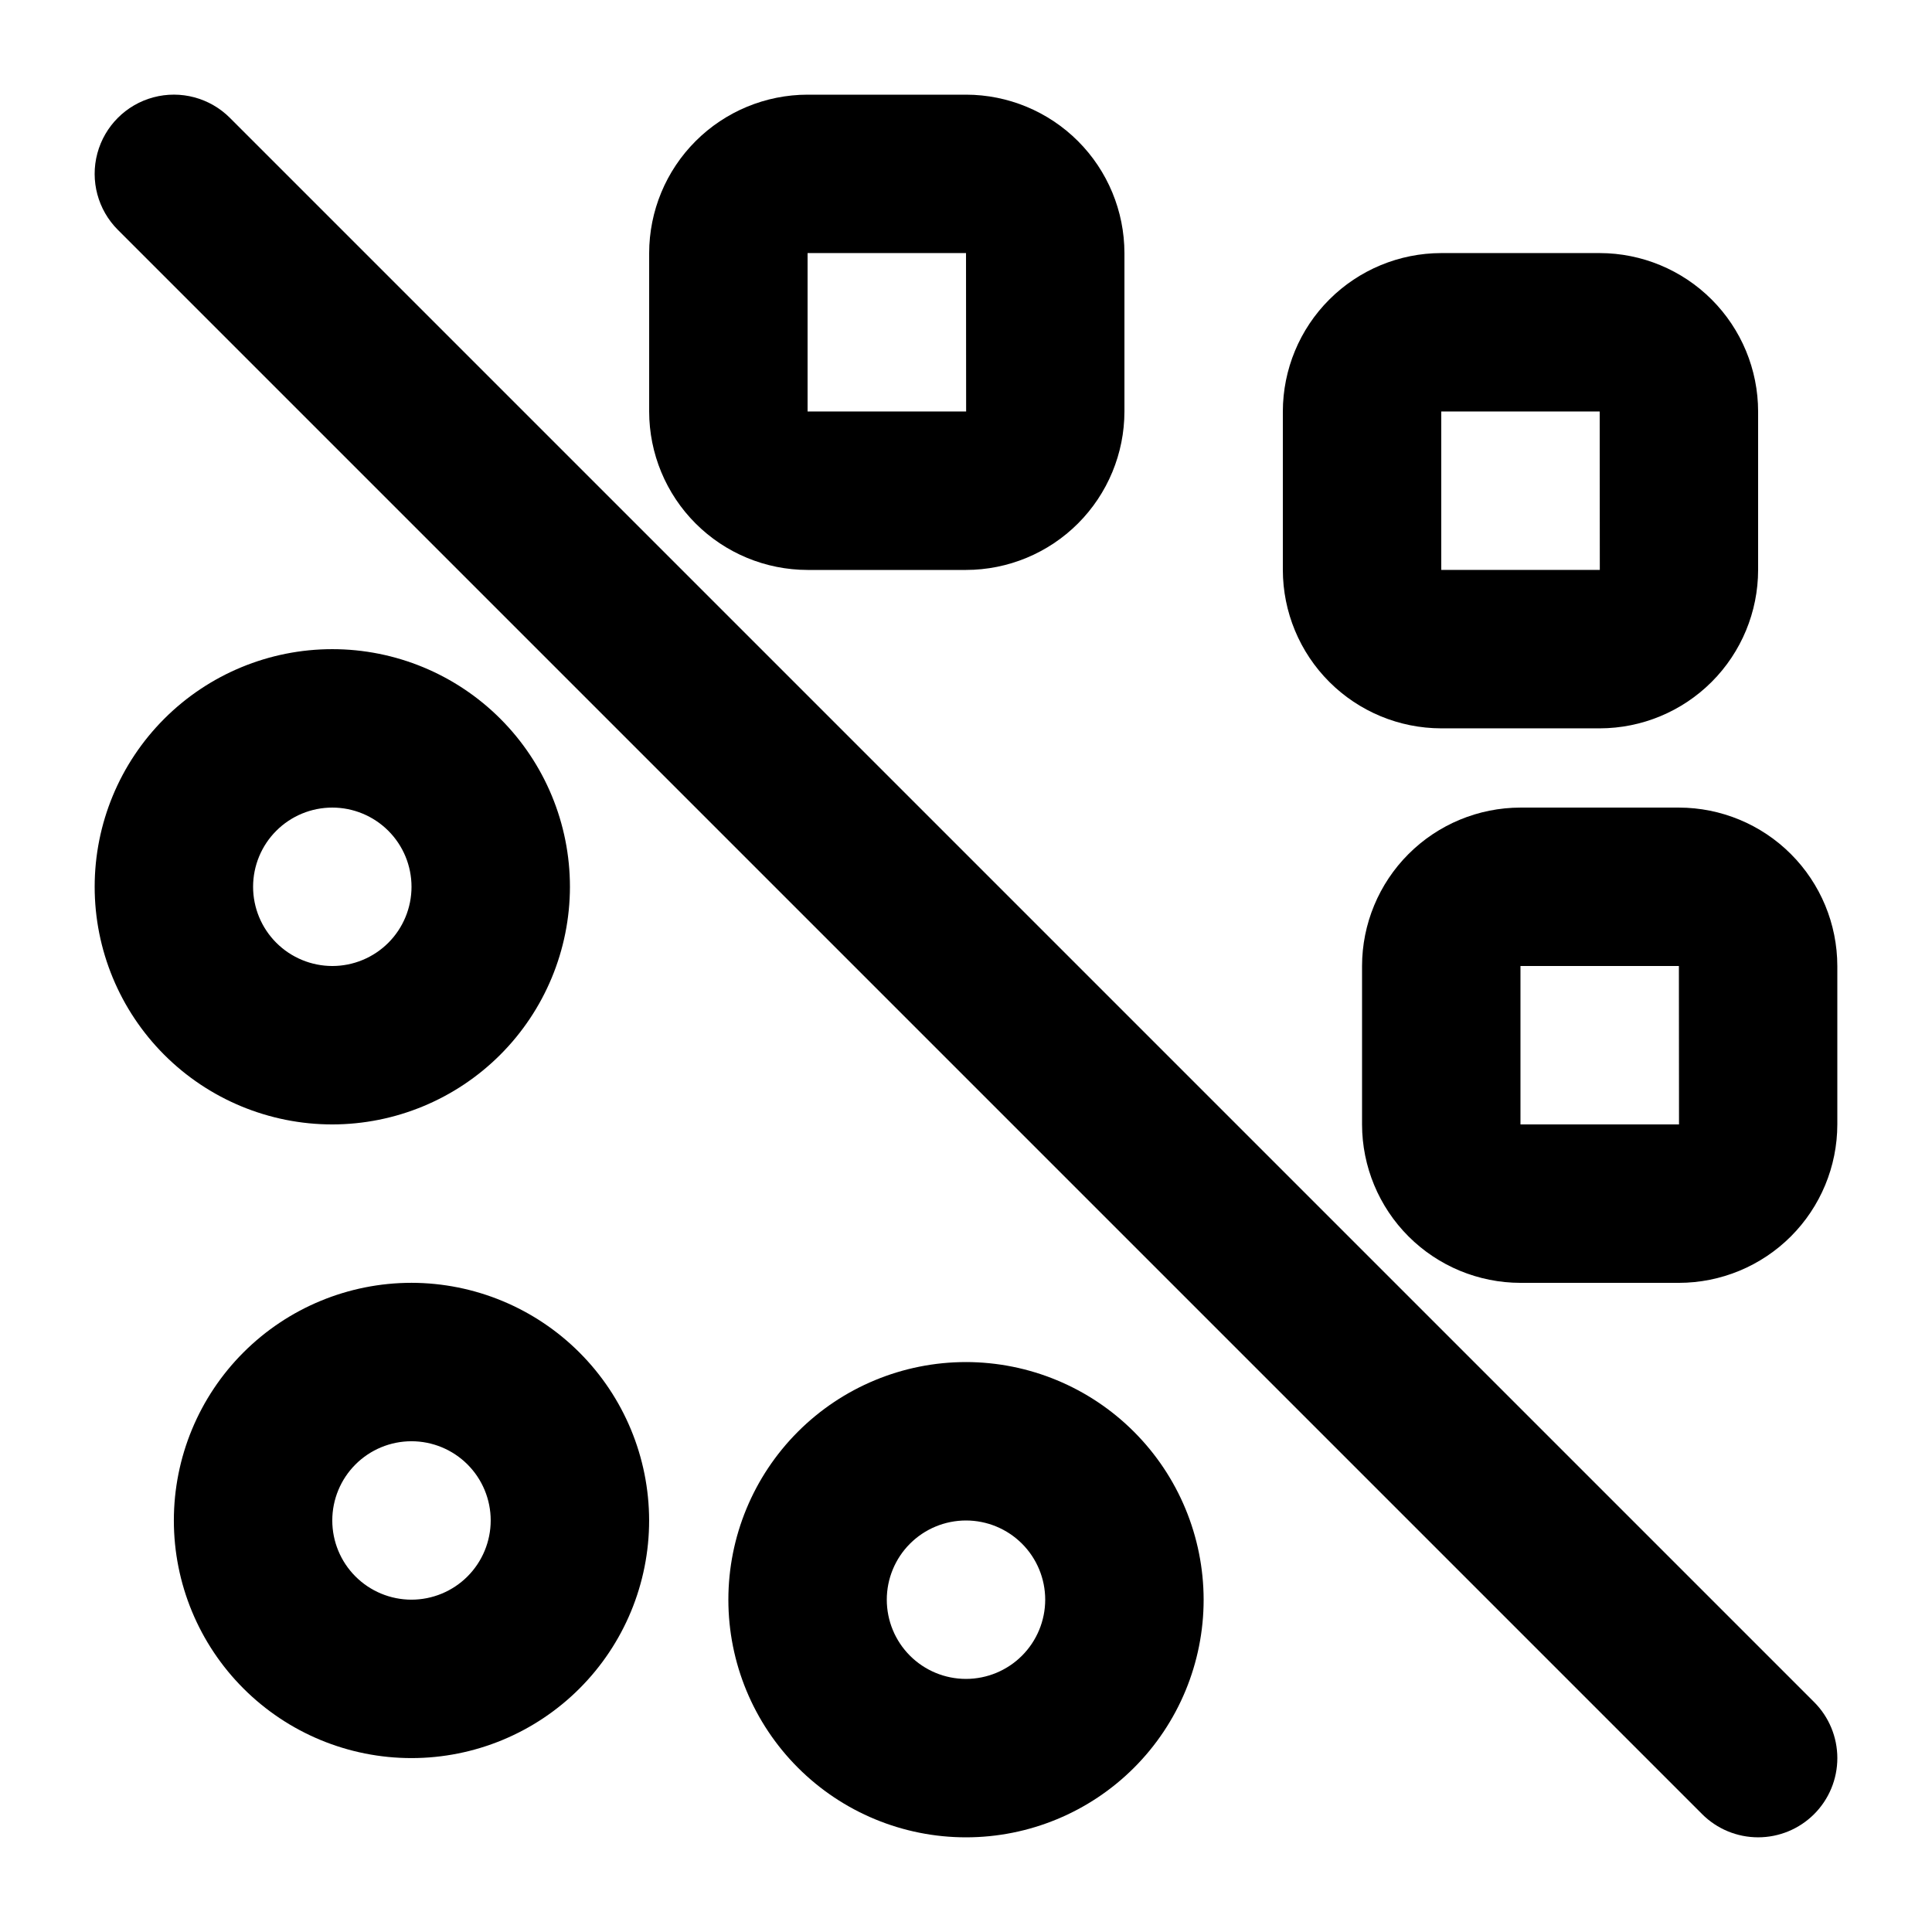
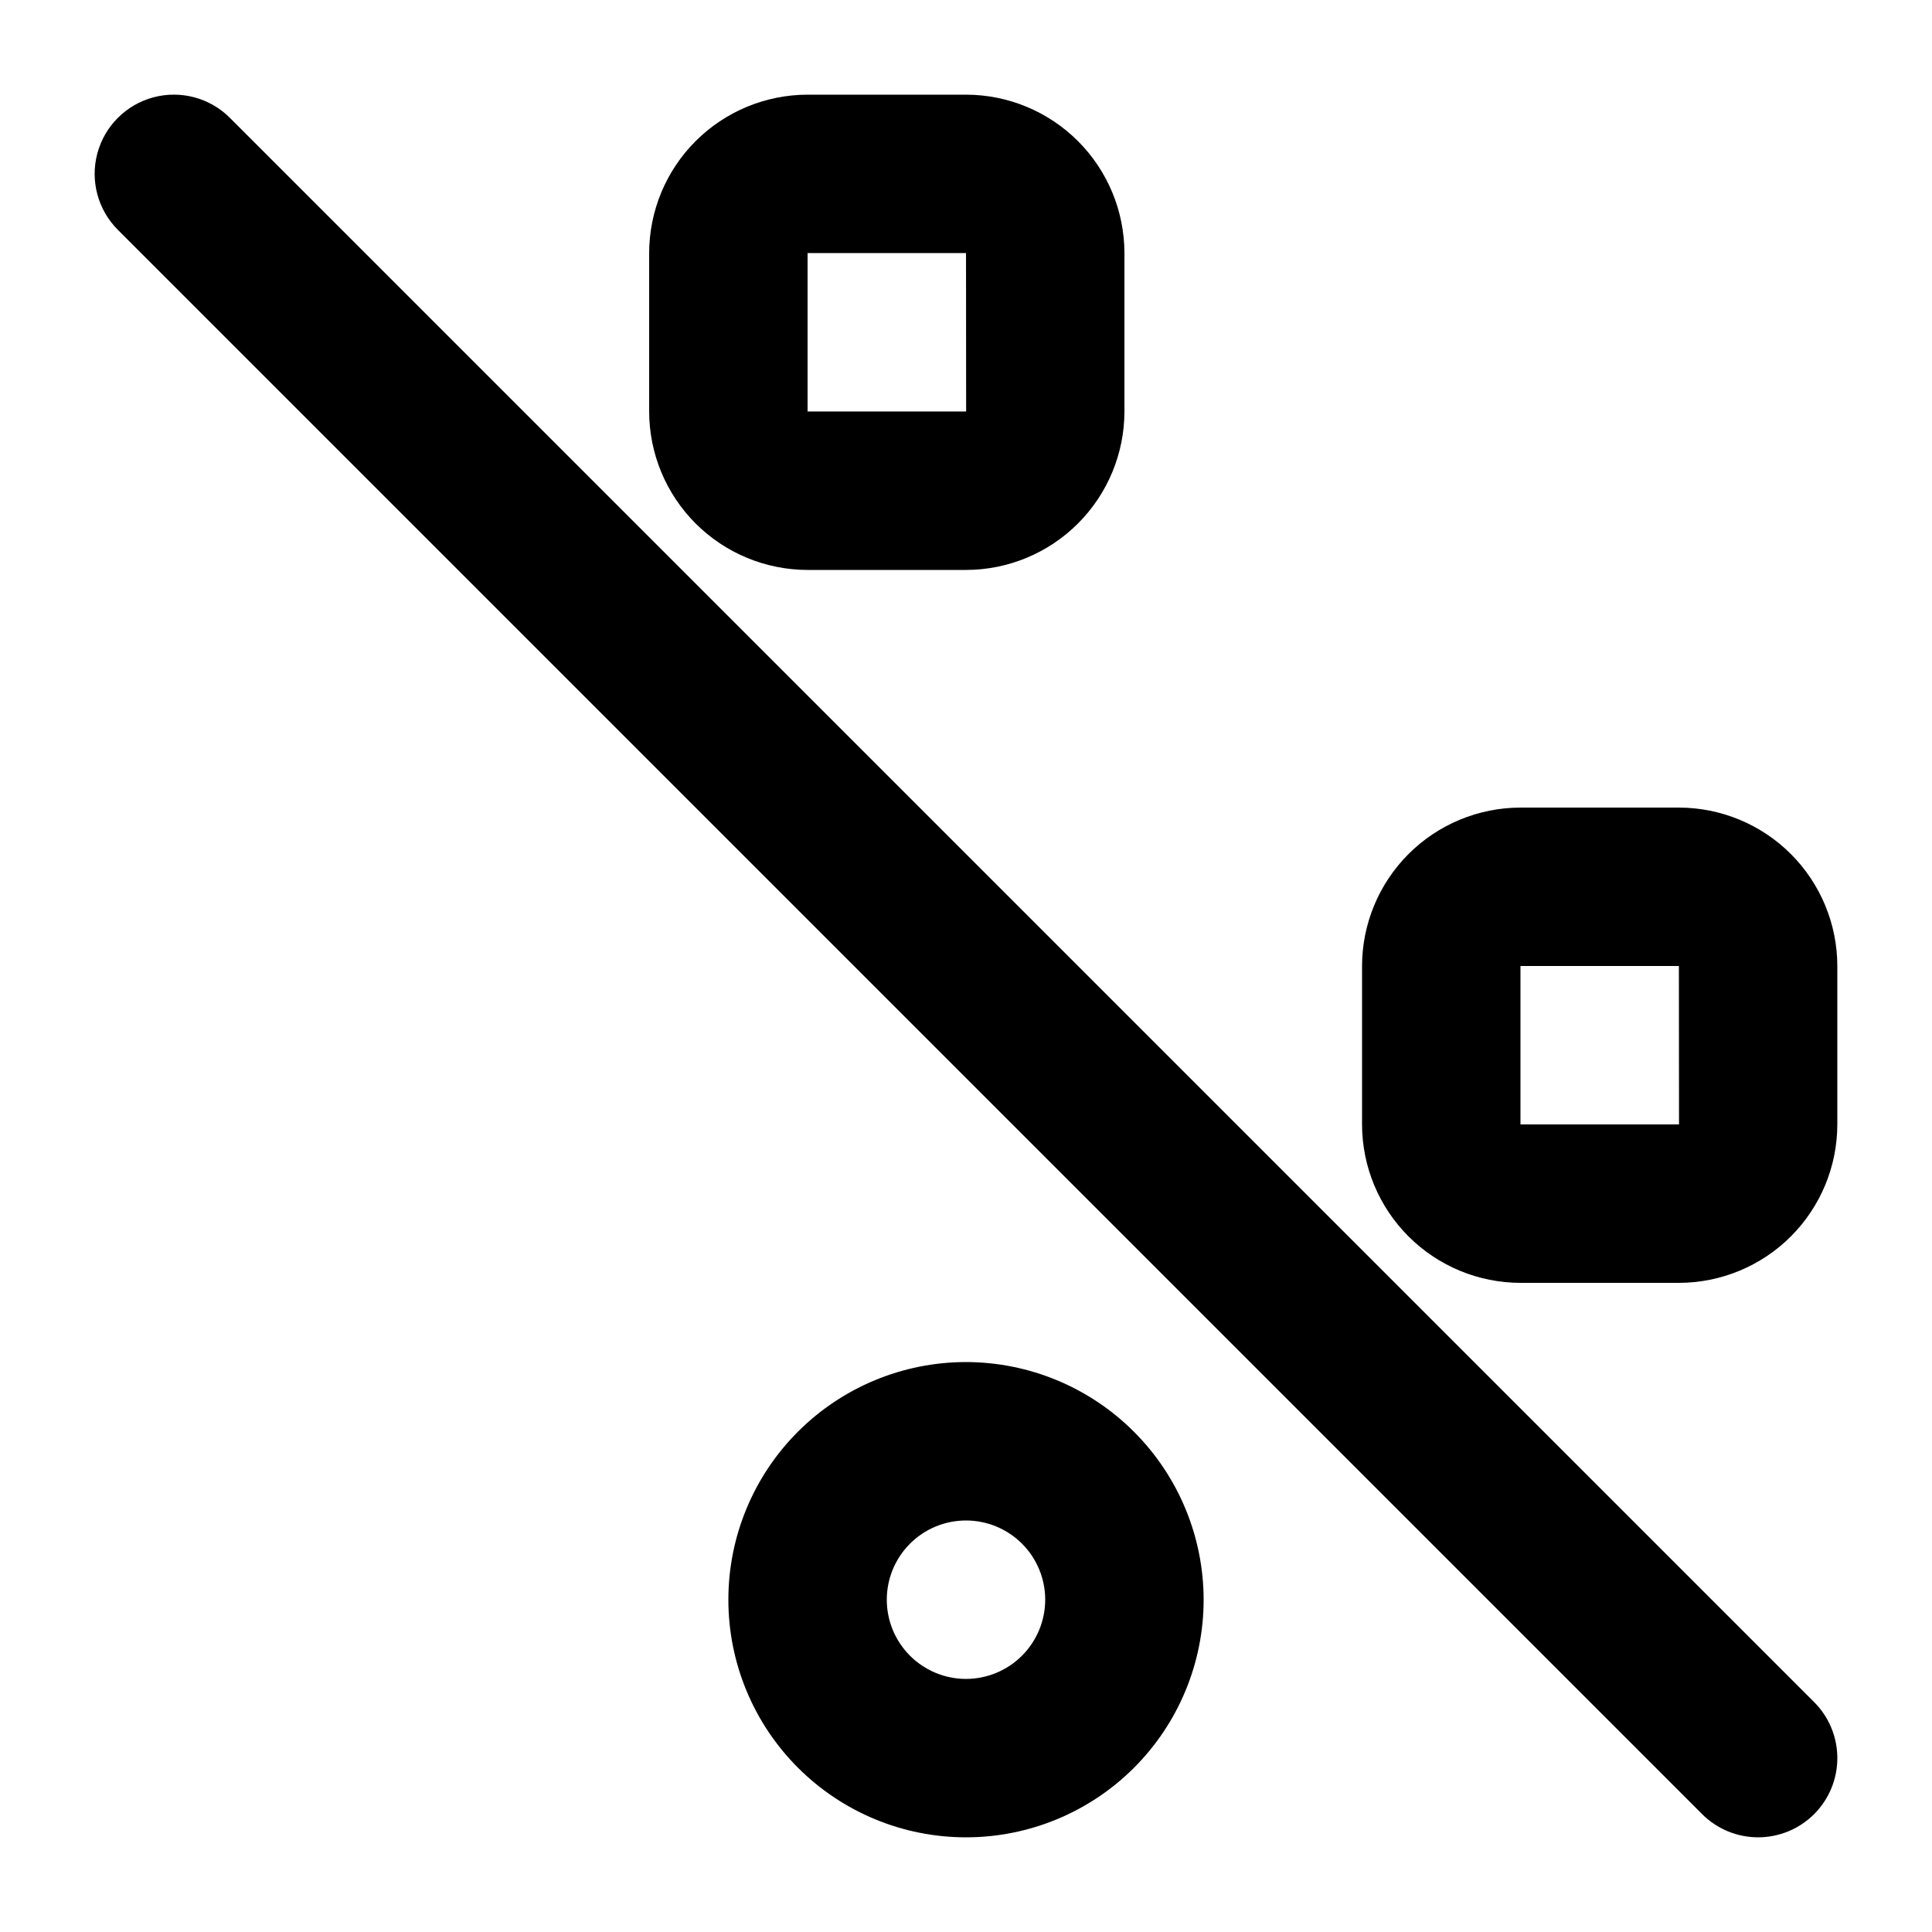
<svg xmlns="http://www.w3.org/2000/svg" fill="#000000" width="800px" height="800px" version="1.1" viewBox="144 144 512 512">
  <g>
    <path d="m624.76 595.07-419.84-419.84v-0.004c-5.305-5.301-13.035-7.371-20.277-5.43-7.246 1.941-12.902 7.602-14.844 14.848-1.941 7.242 0.133 14.973 5.438 20.273l419.84 419.84v0.004c3.938 3.938 9.277 6.148 14.844 6.148s10.906-2.211 14.844-6.148 6.148-9.277 6.148-14.844-2.211-10.906-6.148-14.844z" />
-     <path d="m525.95 337.02h41.984c11.133-0.016 21.805-4.441 29.676-12.312 7.871-7.871 12.297-18.543 12.309-29.672v-41.984c-0.012-11.133-4.438-21.805-12.309-29.672-7.871-7.871-18.543-12.301-29.676-12.312h-41.984c-11.129 0.012-21.801 4.441-29.672 12.312-7.871 7.867-12.297 18.539-12.312 29.672v41.984c0.016 11.129 4.441 21.801 12.312 29.672 7.871 7.871 18.543 12.297 29.672 12.312zm0-83.969h41.984l0.031 41.984h-42.016z" />
    <path d="m546.94 358.02c-11.129 0.012-21.801 4.438-29.672 12.309-7.871 7.871-12.297 18.543-12.312 29.676v41.984c0.016 11.129 4.441 21.801 12.312 29.672 7.871 7.871 18.543 12.297 29.672 12.309h41.984c11.133-0.012 21.805-4.438 29.676-12.309 7.871-7.871 12.297-18.543 12.309-29.672v-41.984c-0.012-11.133-4.438-21.805-12.309-29.676-7.871-7.871-18.543-12.297-29.676-12.309zm0 83.969v-41.984h41.984l0.031 41.984z" />
    <path d="m358.02 295.04h41.984c11.129-0.012 21.801-4.441 29.672-12.312 7.871-7.871 12.297-18.543 12.312-29.672v-41.984c-0.016-11.133-4.441-21.805-12.312-29.672-7.871-7.871-18.543-12.301-29.672-12.312h-41.984c-11.133 0.012-21.805 4.441-29.676 12.312-7.871 7.867-12.297 18.539-12.309 29.672v41.984c0.012 11.129 4.438 21.801 12.309 29.672 7.871 7.871 18.543 12.301 29.676 12.312zm0-83.969h41.984l0.031 41.984h-42.016z" />
    <path d="m400 504.96c-16.703 0-32.723 6.637-44.531 18.445-11.812 11.812-18.445 27.832-18.445 44.531 0 16.703 6.633 32.723 18.445 44.531 11.809 11.812 27.828 18.445 44.531 18.445 16.699 0 32.719-6.633 44.531-18.445 11.809-11.809 18.445-27.828 18.445-44.531-0.02-16.695-6.66-32.703-18.469-44.508-11.805-11.809-27.812-18.449-44.508-18.469zm0 83.969c-5.57 0-10.91-2.211-14.844-6.148-3.938-3.934-6.148-9.273-6.148-14.844 0-5.566 2.211-10.906 6.148-14.844 3.934-3.934 9.273-6.148 14.844-6.148 5.566 0 10.906 2.215 14.844 6.148 3.934 3.938 6.148 9.277 6.148 14.844-0.008 5.566-2.219 10.902-6.156 14.84-3.934 3.934-9.273 6.148-14.836 6.152z" />
-     <path d="m295.04 379.01c0-16.703-6.637-32.723-18.445-44.531-11.812-11.812-27.828-18.445-44.531-18.445s-32.723 6.633-44.531 18.445c-11.809 11.809-18.445 27.828-18.445 44.531 0 16.699 6.637 32.719 18.445 44.531 11.809 11.809 27.828 18.445 44.531 18.445 16.695-0.02 32.703-6.66 44.512-18.469 11.805-11.805 18.445-27.812 18.465-44.508zm-83.969 0c0-5.57 2.211-10.91 6.148-14.844 3.938-3.938 9.277-6.148 14.844-6.148s10.906 2.211 14.844 6.148c3.938 3.934 6.148 9.273 6.148 14.844 0 5.566-2.211 10.906-6.148 14.844-3.938 3.934-9.277 6.148-14.844 6.148-5.566-0.008-10.902-2.219-14.84-6.156-3.934-3.934-6.148-9.27-6.152-14.836z" />
-     <path d="m253.05 483.96c-16.703 0-32.723 6.637-44.531 18.445-11.812 11.812-18.445 27.832-18.445 44.531 0 16.703 6.633 32.723 18.445 44.531 11.809 11.812 27.828 18.445 44.531 18.445 16.703 0 32.719-6.633 44.531-18.445 11.809-11.809 18.445-27.828 18.445-44.531-0.02-16.695-6.66-32.703-18.465-44.508-11.809-11.809-27.816-18.449-44.512-18.469zm0 83.969c-5.566 0-10.906-2.211-14.844-6.148-3.938-3.934-6.148-9.273-6.148-14.844 0-5.566 2.211-10.906 6.148-14.844 3.938-3.934 9.277-6.148 14.844-6.148 5.566 0 10.906 2.215 14.844 6.148 3.938 3.938 6.148 9.277 6.148 14.844-0.004 5.566-2.219 10.902-6.156 14.84-3.934 3.934-9.27 6.148-14.836 6.152z" />
  </g>
</svg>